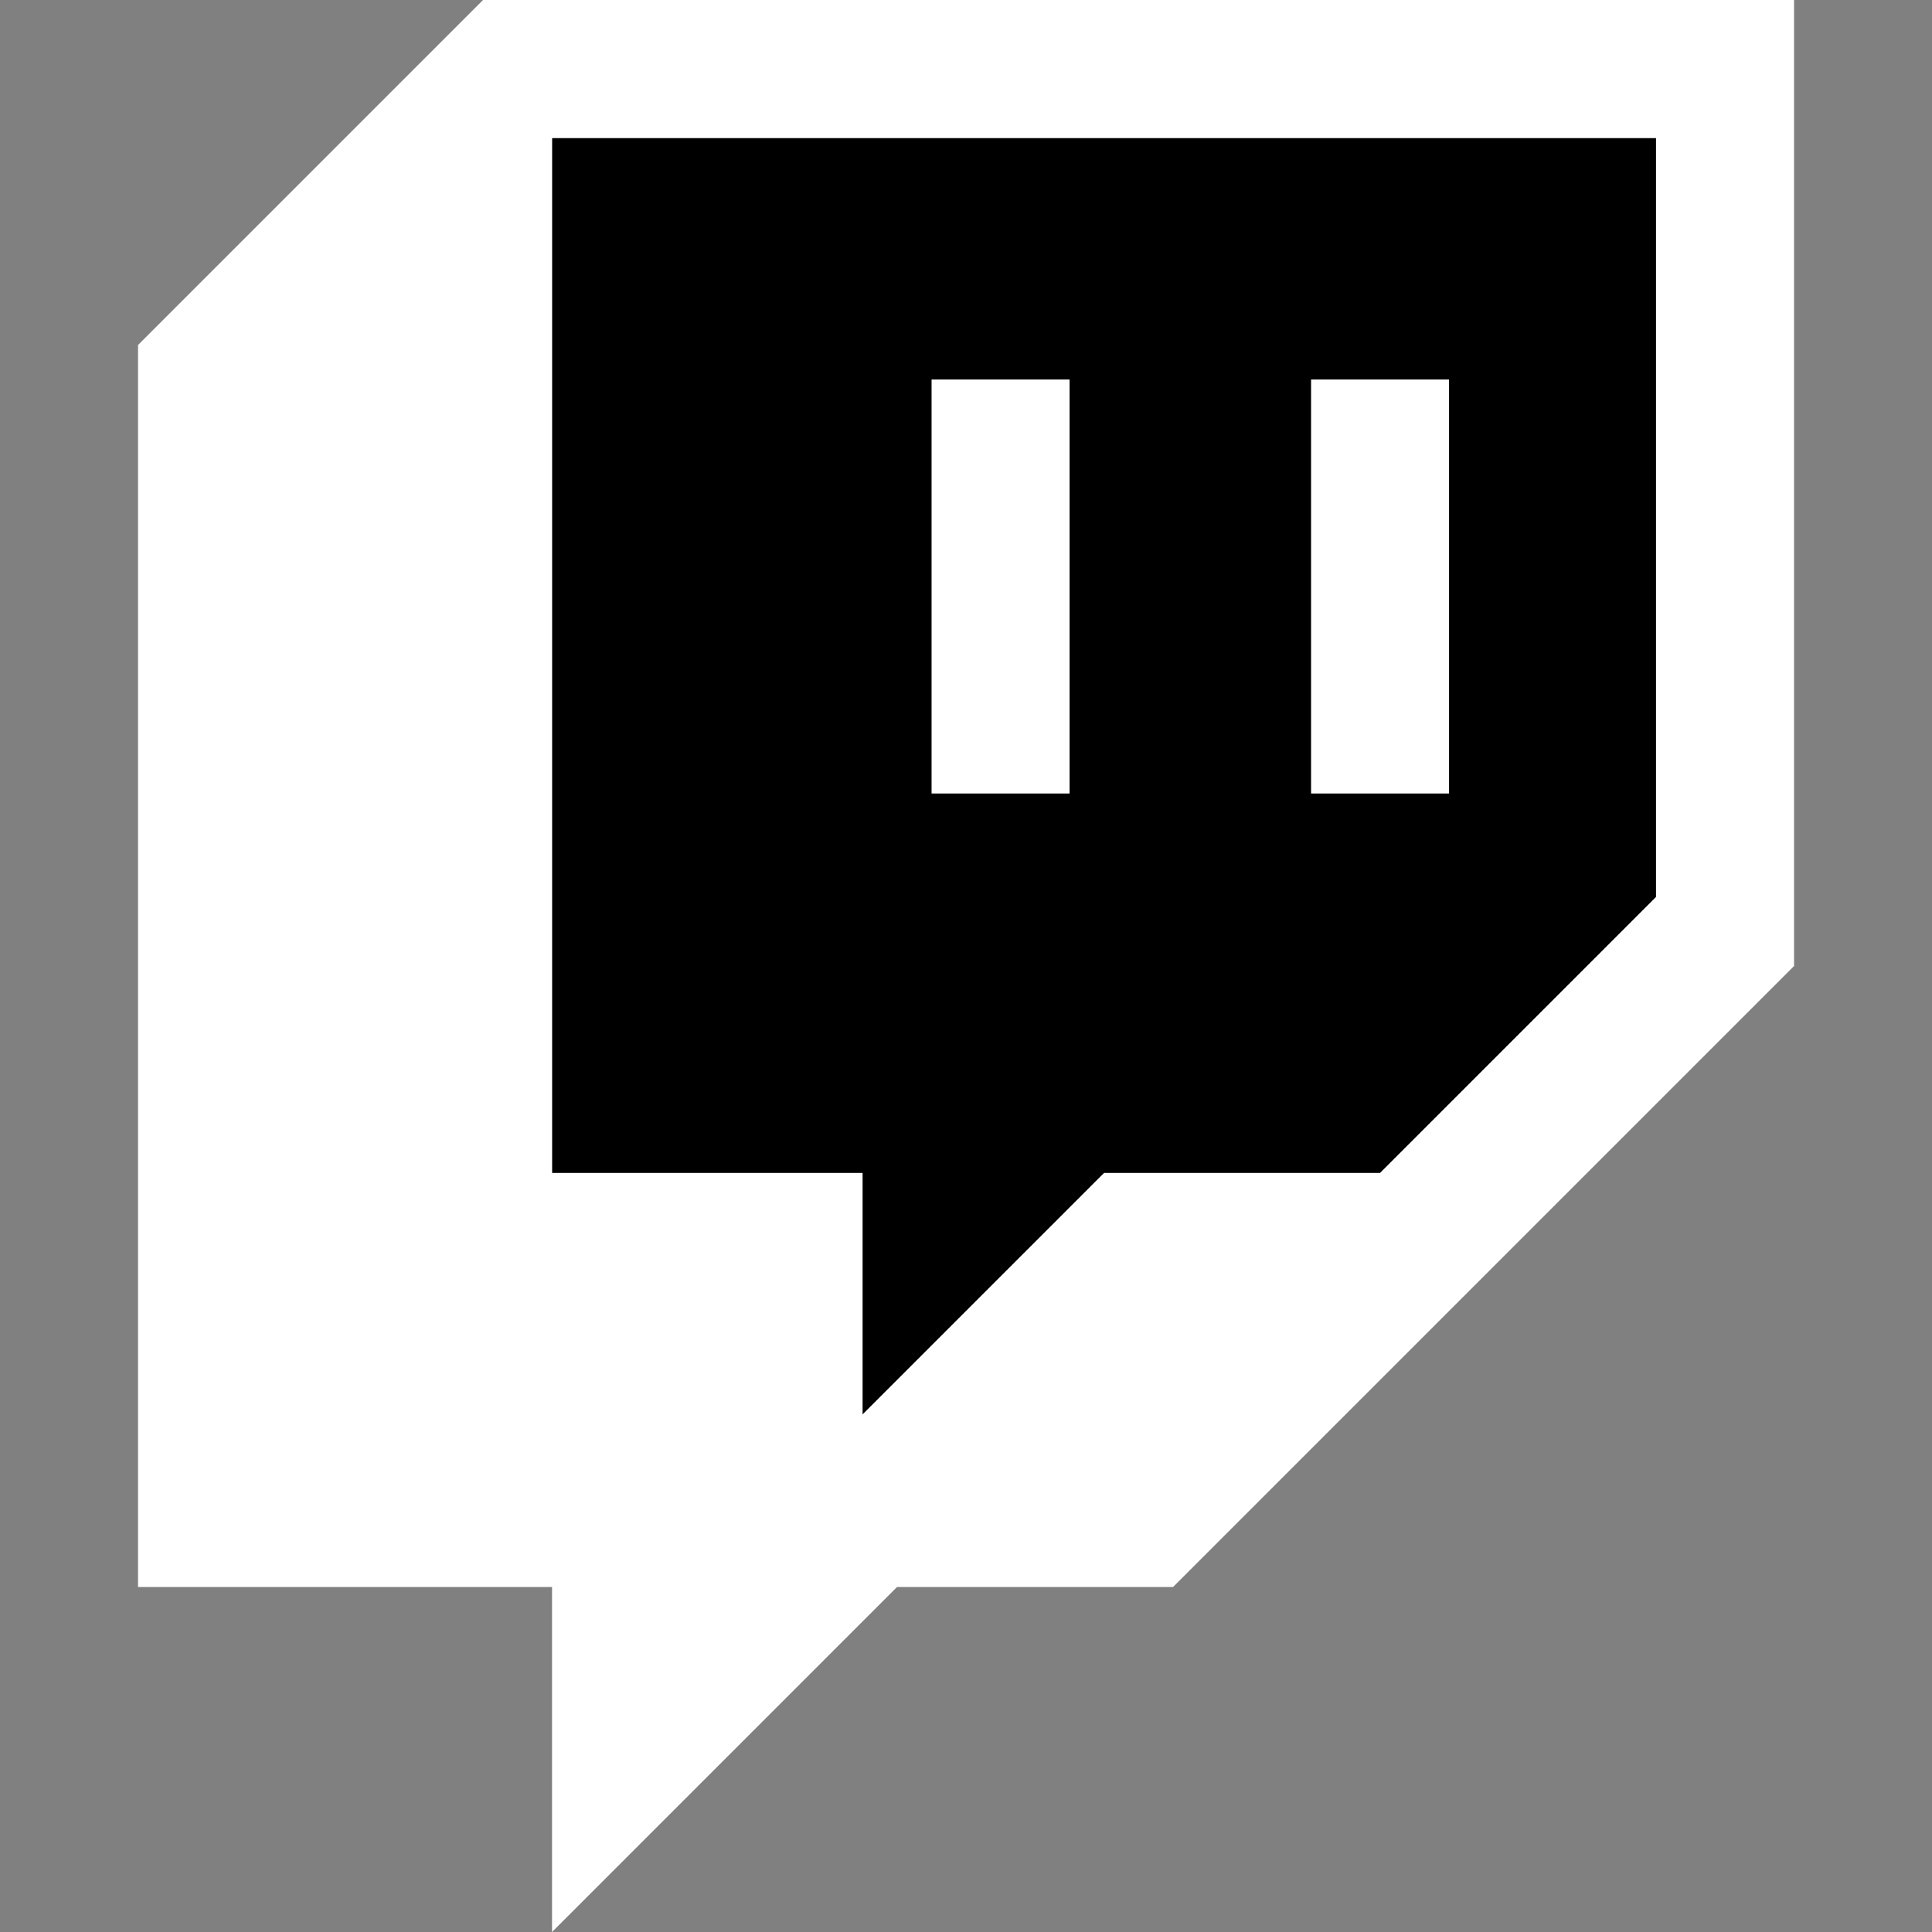
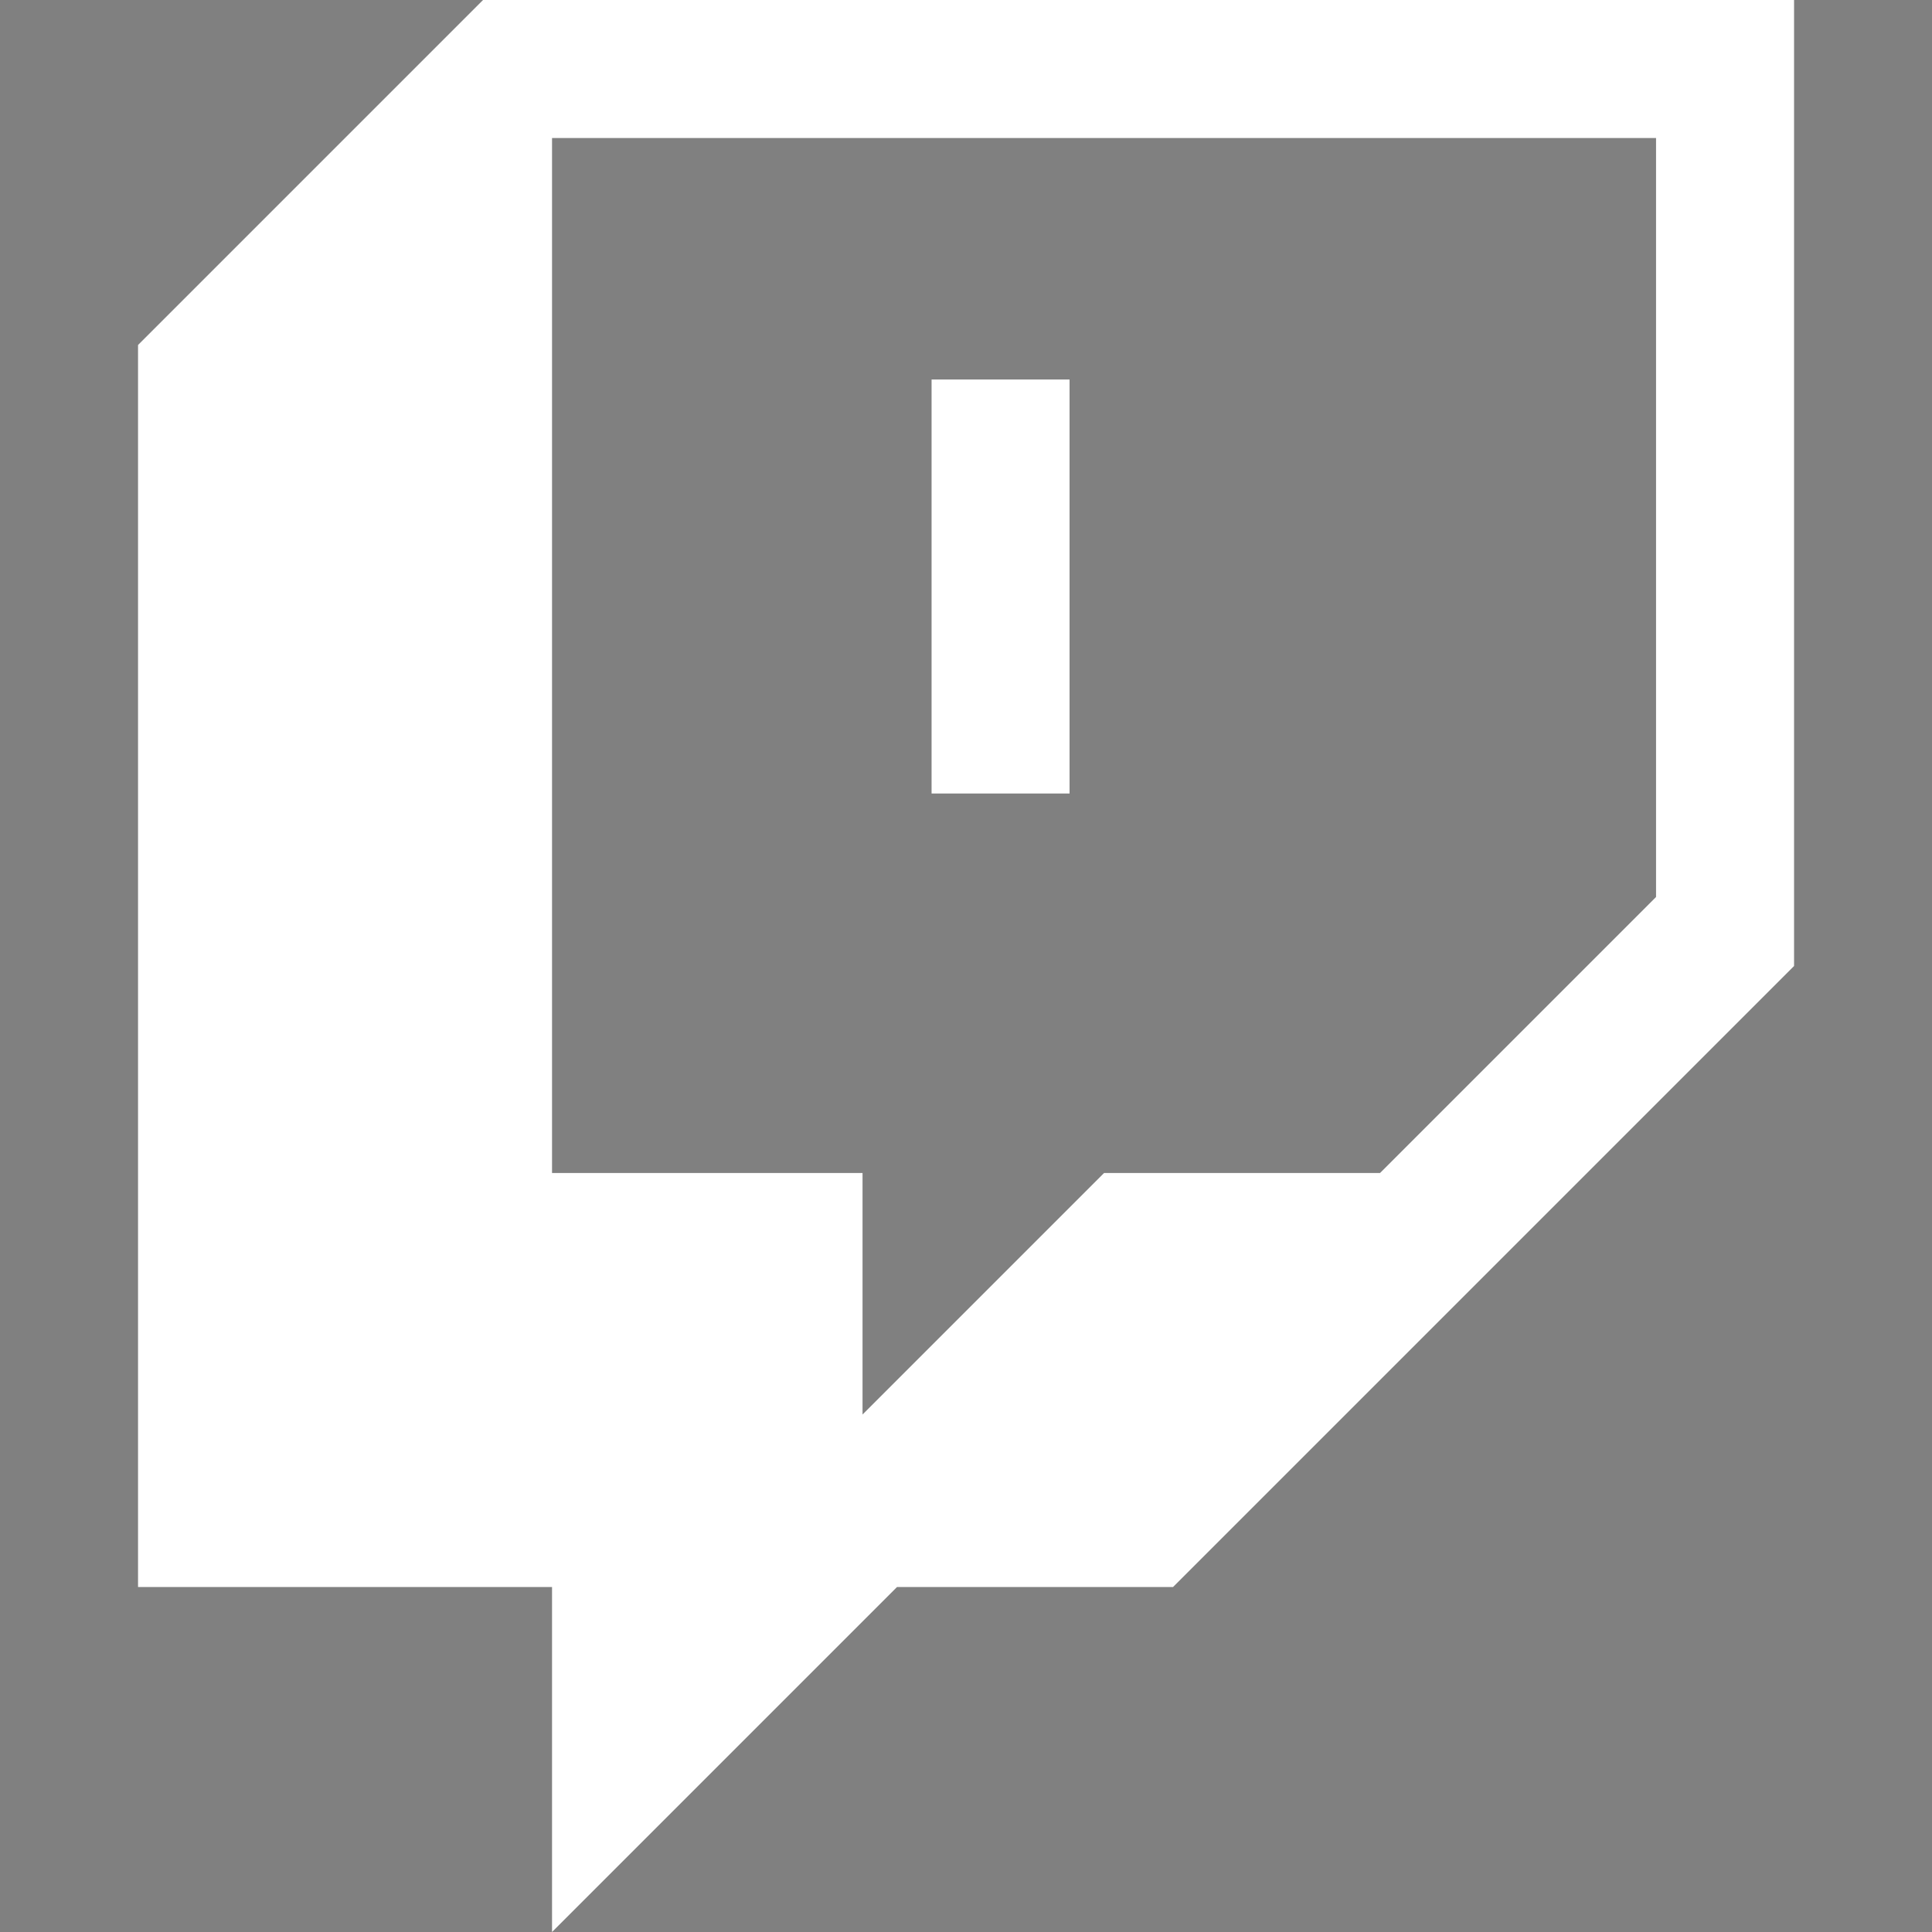
<svg xmlns="http://www.w3.org/2000/svg" width="60" height="60" viewBox="0 0 60 60" fill="none">
  <rect x="0" y="0" width="60" height="60" fill="#808080" stroke="none" />
-   <path d="M51.43 27.857L42.859 36.428H34.287L26.787 43.928V36.428H17.145V4.286H51.43V27.857Z" fill="black" />
  <path d="M15.001 0L4.287 10.714V49.286H17.144V60L27.858 49.286H36.43L55.716 30V0H15.001ZM51.43 27.857L42.858 36.429H34.287L26.787 43.929V36.429H17.144V4.286H51.43V27.857Z" fill="white" />
-   <path d="M45.002 11.786H40.716V24.643H45.002V11.786Z" fill="white" />
  <path d="M33.216 11.786H28.931V24.643H33.216V11.786Z" fill="white" />
</svg>